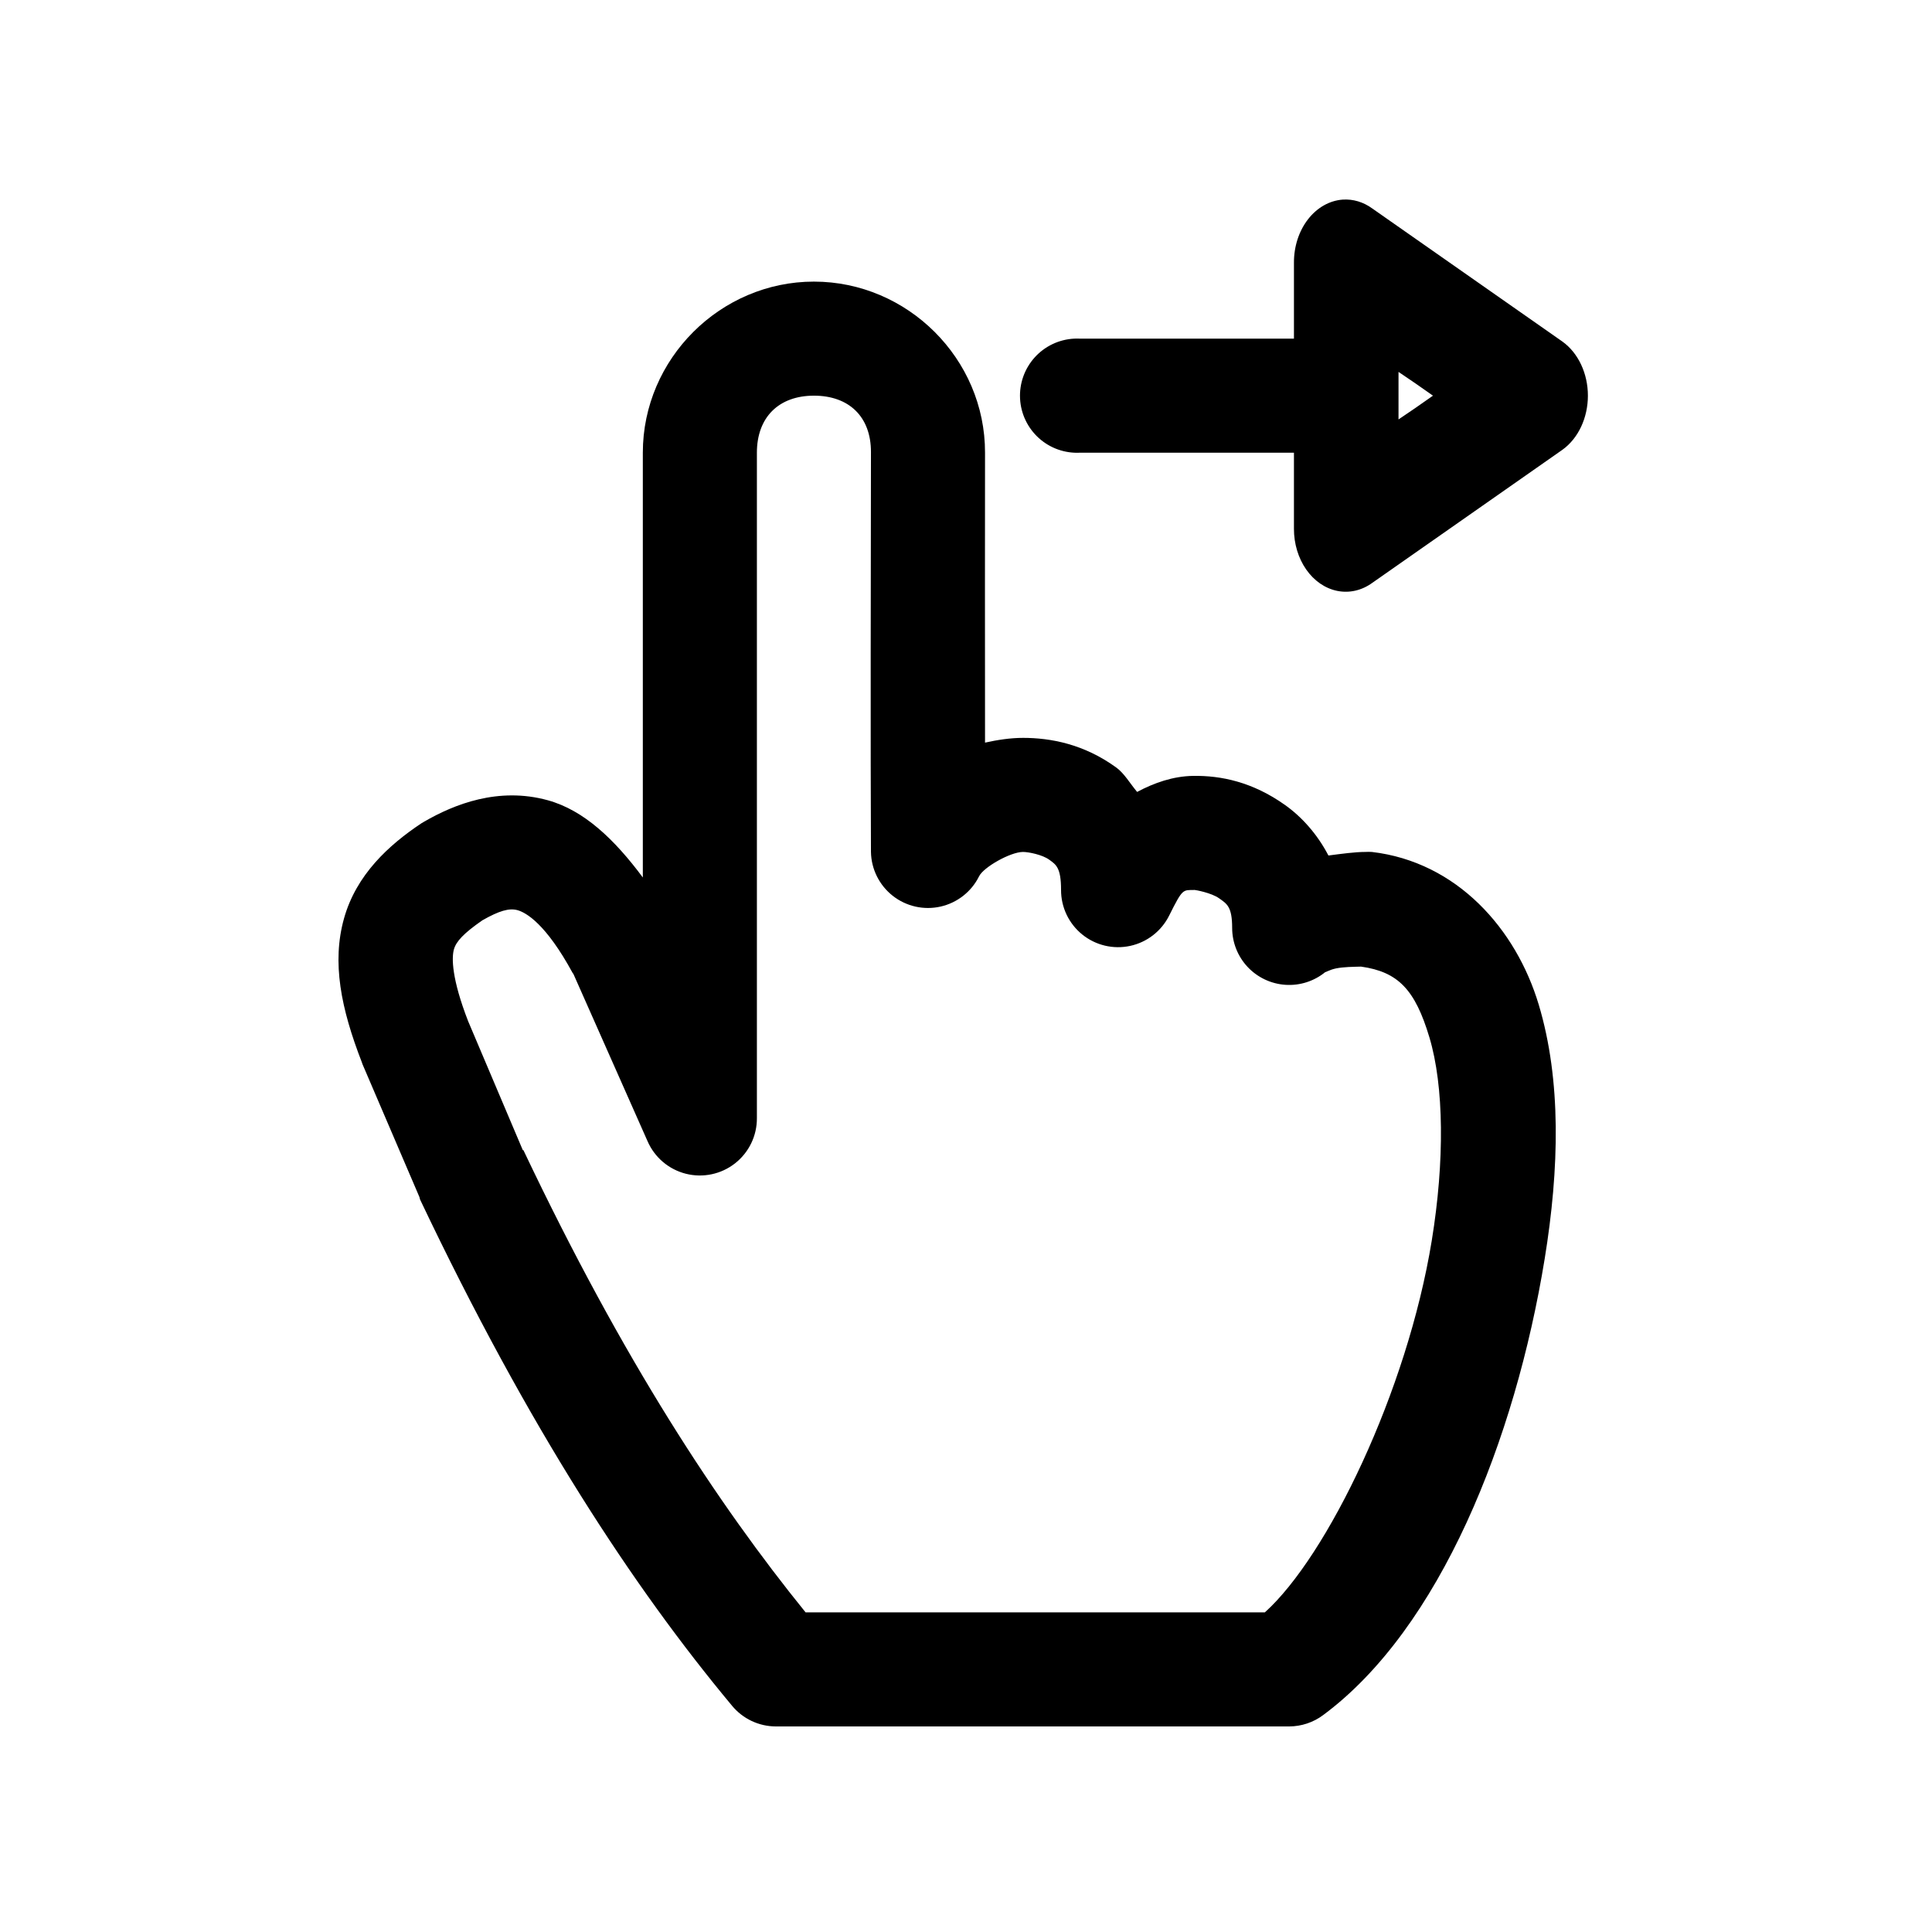
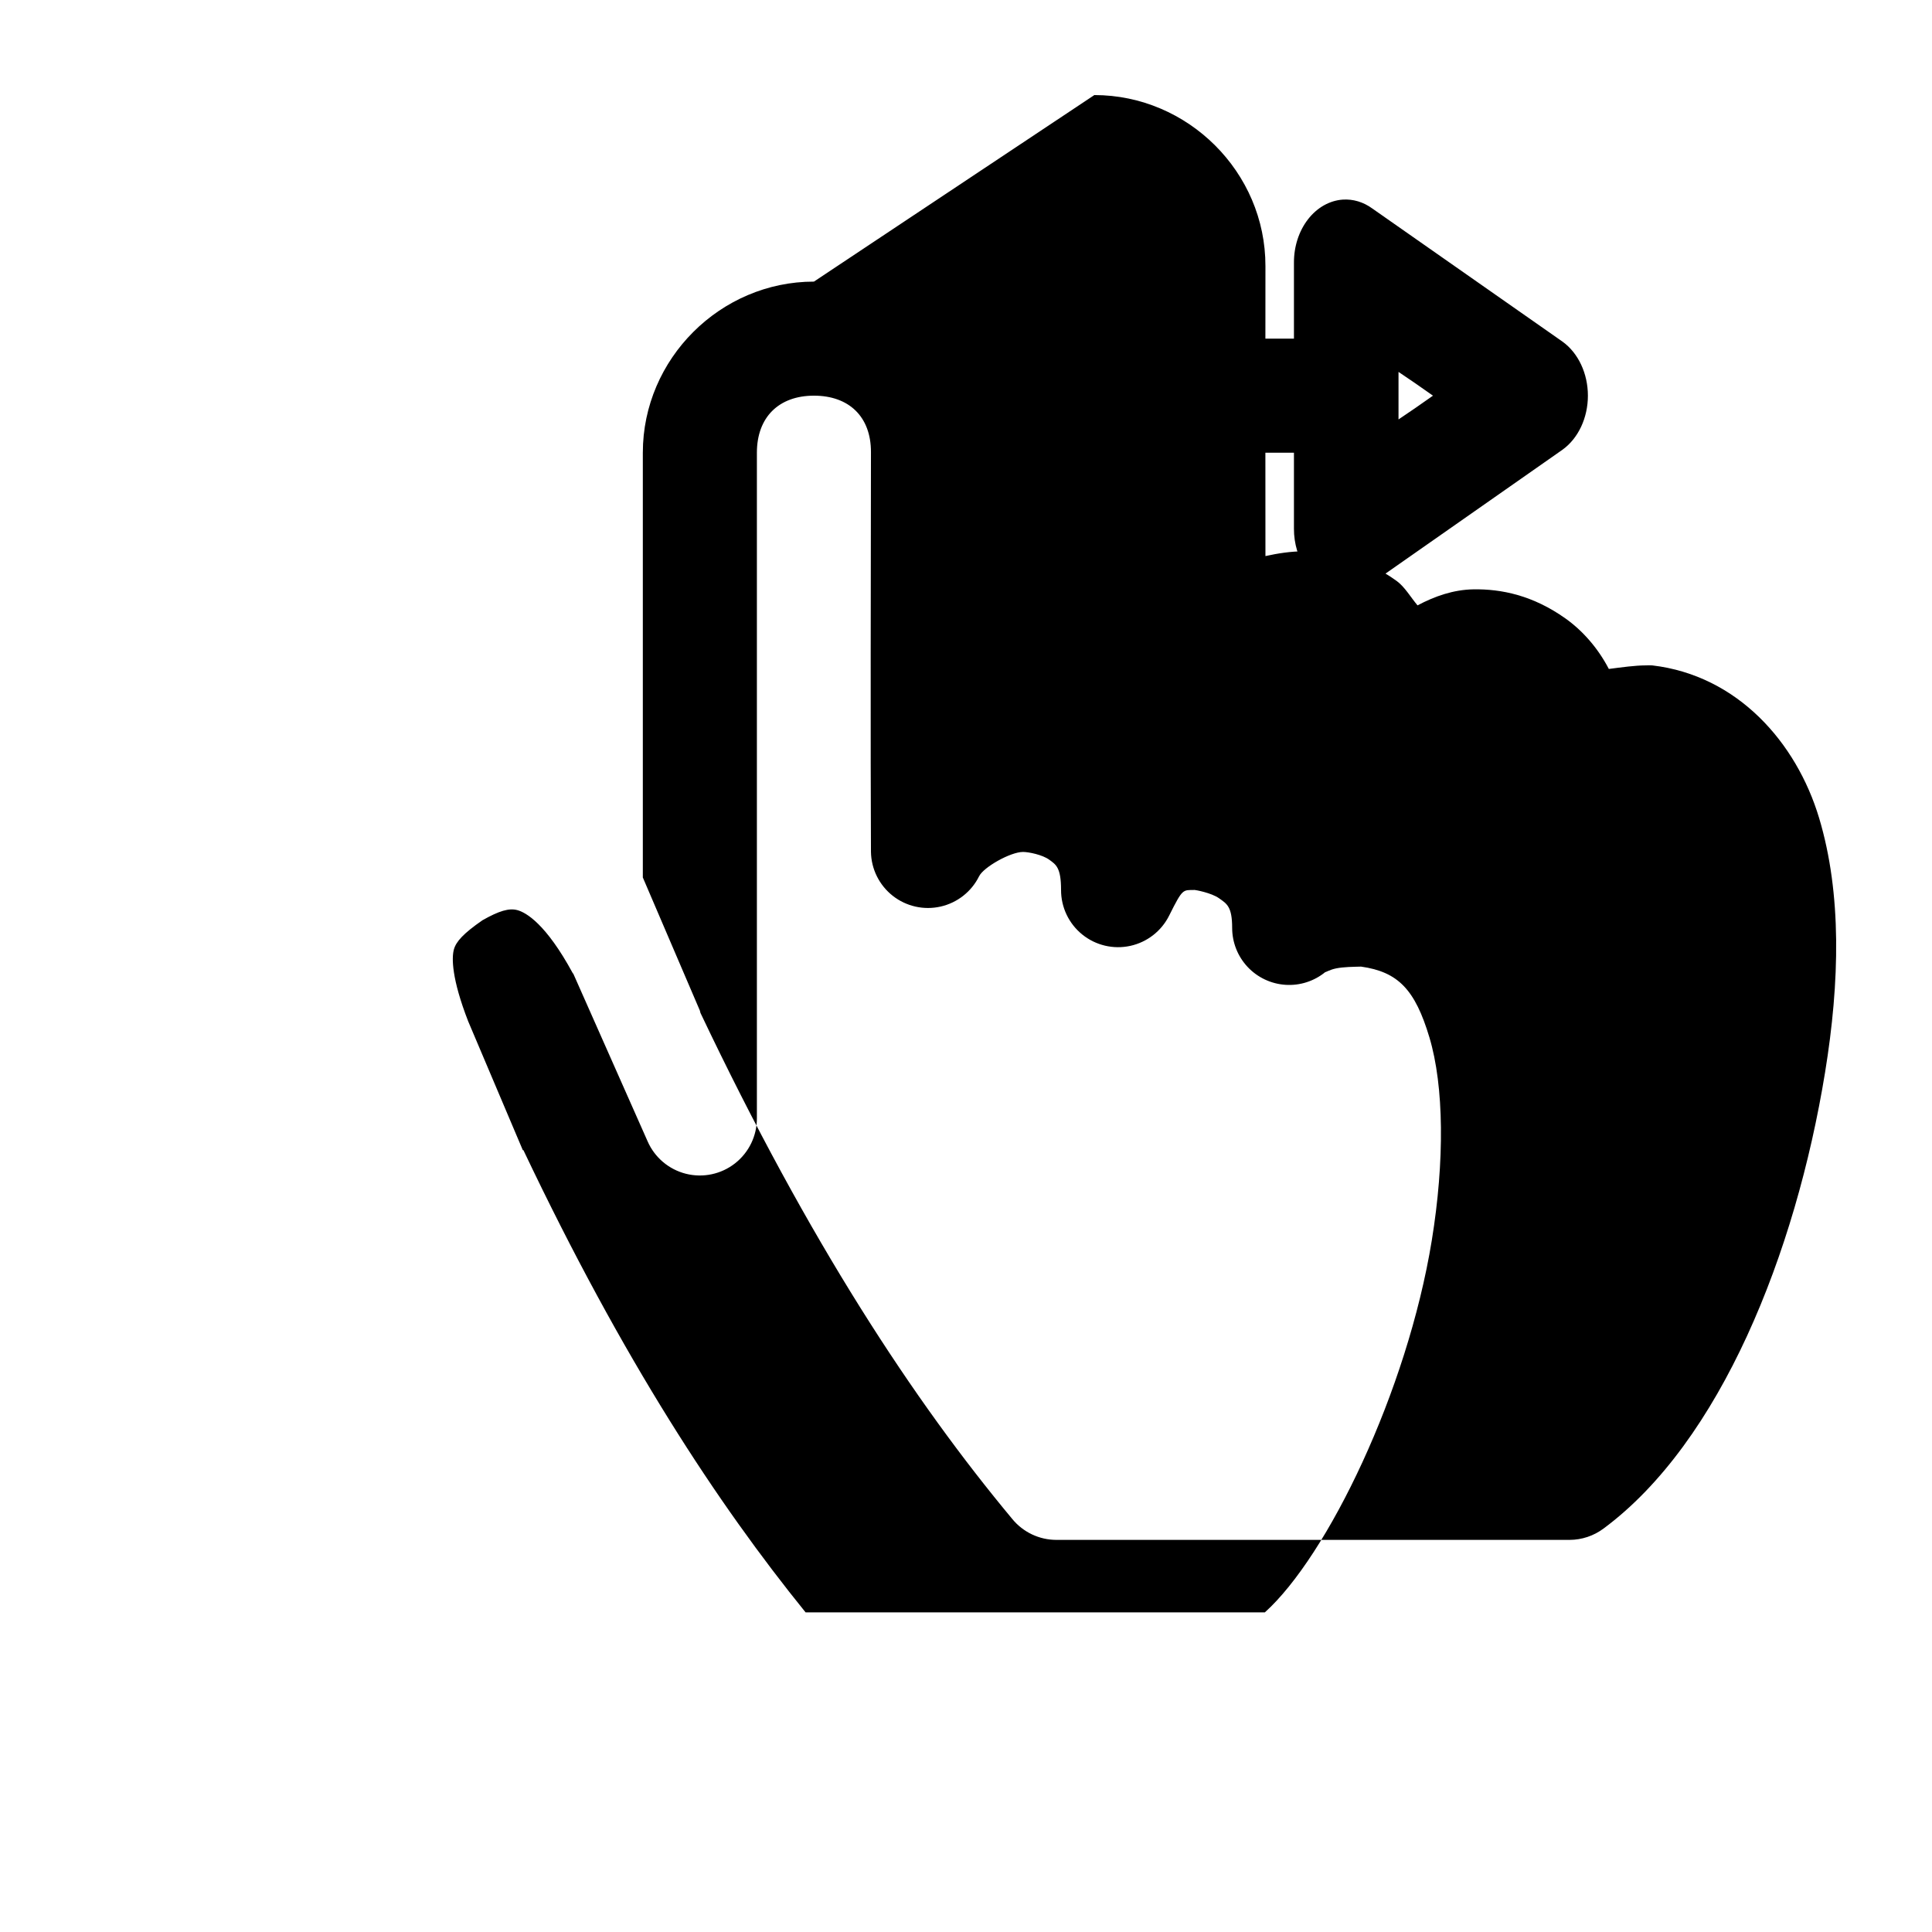
<svg xmlns="http://www.w3.org/2000/svg" fill="#000000" width="800px" height="800px" version="1.1" viewBox="144 144 512 512">
-   <path d="m499.82 196.9c-3.504 0.254-6.793 2.125-9.195 5.231-2.402 3.106-3.731 7.203-3.715 11.461v20.152h-56.68c-0.523-0.027-1.051-0.027-1.574 0-4.008 0.207-7.769 2-10.457 4.981-2.688 2.984-4.082 6.91-3.871 10.922 0.207 4.008 2 7.769 4.984 10.457 2.981 2.688 6.91 4.078 10.918 3.867h56.68v20.152c-0.012 3.949 1.141 7.773 3.242 10.793 2.102 3.016 5.019 5.027 8.234 5.676 3.211 0.648 6.512-0.109 9.305-2.141l50.383-35.266c4.176-2.996 6.738-8.441 6.738-14.328 0-5.883-2.562-11.332-6.738-14.328l-50.383-35.266c-2.367-1.73-5.113-2.555-7.871-2.363zm-140.12 21.73c-24.777 0-45.344 20.449-45.344 45.34v112.57c-7.512-10.094-15.594-17.82-25.191-20.465-13.098-3.613-24.84 1.086-32.746 5.668-0.27 0.148-0.531 0.305-0.789 0.469-8.566 5.715-17.211 13.566-20.465 25.191-3.258 11.629-0.824 23.824 4.723 38.102 0.047 0.16 0.102 0.316 0.156 0.473l15.113 35.266c0.051 0.211 0.102 0.422 0.16 0.629 28.832 60.719 56.574 102.84 82.656 134.14 2.863 3.484 7.137 5.504 11.648 5.512h136.03c3.234-0.012 6.383-1.062 8.977-2.992 31.004-22.969 50.918-72.984 58.723-120.91 3.906-23.965 4.438-47.355-1.574-67.387-6.008-20.027-21.629-37.812-44.238-40.461-0.578-0.031-1.156-0.031-1.734 0-2.734 0-6.297 0.496-9.758 0.945-2.965-5.695-7.106-10.266-11.496-13.383-8.625-6.125-16.988-7.836-24.402-7.715-5.246 0.09-10.203 1.801-14.801 4.25-1.836-2.18-3.391-4.914-5.508-6.453-8.602-6.25-17.441-7.871-24.719-7.871-3.398 0-6.805 0.539-10.078 1.258-0.023-26.656-0.031-57.605 0-76.832 0.047-24.922-20.566-45.34-45.34-45.34zm154.92 23.93 4.41 2.992 4.723 3.305-4.723 3.305-4.41 2.992zm-154.92 6.297c9.301 0 15.129 5.586 15.113 14.957-0.047 26.438-0.137 81.098 0 105.96 0.078 4.547 2.203 8.82 5.781 11.629 3.578 2.809 8.23 3.856 12.664 2.852 4.438-1.004 8.188-3.949 10.207-8.023 1.156-2.398 8.301-6.457 11.652-6.457 1.477 0 5.125 0.738 6.926 2.047 1.801 1.309 3.148 2.059 3.148 8.031-0.012 4.582 2.055 8.926 5.621 11.805 3.566 2.883 8.246 3.988 12.727 3.008 4.477-0.98 8.27-3.938 10.309-8.043 3.629-7.258 3.566-6.719 6.769-6.769 0.191-0.004 4.391 0.738 6.453 2.203 2.066 1.465 3.465 2.188 3.465 7.871 0.008 3.836 1.473 7.527 4.098 10.324 2.629 2.797 6.219 4.492 10.051 4.738 3.828 0.246 7.606-0.973 10.57-3.41-0.133 0.211 1.082-0.594 2.832-0.945 2.004-0.402 4.508-0.418 6.613-0.473 9.855 1.391 14.328 6.141 18.105 18.734 3.887 12.949 4.055 32.824 0.633 53.844-6.527 40.066-27.699 83.688-44.242 98.559h-121.7c-23.254-28.723-48.25-66.613-74.781-122.49h-0.16l-14.484-34.164c-4.391-11.301-4.398-16.832-3.777-19.051 0.578-2.066 2.512-4.219 7.559-7.715 4.426-2.508 7.07-3.289 9.289-2.676 2.269 0.625 7.543 3.613 14.641 16.688 0.047 0.09 0.109 0.066 0.156 0.16l19.68 44.398c1.871 4.285 5.621 7.465 10.156 8.609 4.535 1.141 9.344 0.125 13.023-2.762 3.68-2.887 5.82-7.312 5.789-11.988v-176.34c0-9.398 5.812-15.113 15.117-15.113z" />
+   <path d="m499.82 196.9c-3.504 0.254-6.793 2.125-9.195 5.231-2.402 3.106-3.731 7.203-3.715 11.461v20.152h-56.68c-0.523-0.027-1.051-0.027-1.574 0-4.008 0.207-7.769 2-10.457 4.981-2.688 2.984-4.082 6.91-3.871 10.922 0.207 4.008 2 7.769 4.984 10.457 2.981 2.688 6.91 4.078 10.918 3.867h56.68v20.152c-0.012 3.949 1.141 7.773 3.242 10.793 2.102 3.016 5.019 5.027 8.234 5.676 3.211 0.648 6.512-0.109 9.305-2.141l50.383-35.266c4.176-2.996 6.738-8.441 6.738-14.328 0-5.883-2.562-11.332-6.738-14.328l-50.383-35.266c-2.367-1.73-5.113-2.555-7.871-2.363zm-140.12 21.73c-24.777 0-45.344 20.449-45.344 45.34v112.57l15.113 35.266c0.051 0.211 0.102 0.422 0.16 0.629 28.832 60.719 56.574 102.84 82.656 134.14 2.863 3.484 7.137 5.504 11.648 5.512h136.03c3.234-0.012 6.383-1.062 8.977-2.992 31.004-22.969 50.918-72.984 58.723-120.91 3.906-23.965 4.438-47.355-1.574-67.387-6.008-20.027-21.629-37.812-44.238-40.461-0.578-0.031-1.156-0.031-1.734 0-2.734 0-6.297 0.496-9.758 0.945-2.965-5.695-7.106-10.266-11.496-13.383-8.625-6.125-16.988-7.836-24.402-7.715-5.246 0.09-10.203 1.801-14.801 4.25-1.836-2.18-3.391-4.914-5.508-6.453-8.602-6.25-17.441-7.871-24.719-7.871-3.398 0-6.805 0.539-10.078 1.258-0.023-26.656-0.031-57.605 0-76.832 0.047-24.922-20.566-45.34-45.34-45.34zm154.92 23.93 4.41 2.992 4.723 3.305-4.723 3.305-4.41 2.992zm-154.92 6.297c9.301 0 15.129 5.586 15.113 14.957-0.047 26.438-0.137 81.098 0 105.96 0.078 4.547 2.203 8.82 5.781 11.629 3.578 2.809 8.23 3.856 12.664 2.852 4.438-1.004 8.188-3.949 10.207-8.023 1.156-2.398 8.301-6.457 11.652-6.457 1.477 0 5.125 0.738 6.926 2.047 1.801 1.309 3.148 2.059 3.148 8.031-0.012 4.582 2.055 8.926 5.621 11.805 3.566 2.883 8.246 3.988 12.727 3.008 4.477-0.98 8.27-3.938 10.309-8.043 3.629-7.258 3.566-6.719 6.769-6.769 0.191-0.004 4.391 0.738 6.453 2.203 2.066 1.465 3.465 2.188 3.465 7.871 0.008 3.836 1.473 7.527 4.098 10.324 2.629 2.797 6.219 4.492 10.051 4.738 3.828 0.246 7.606-0.973 10.57-3.41-0.133 0.211 1.082-0.594 2.832-0.945 2.004-0.402 4.508-0.418 6.613-0.473 9.855 1.391 14.328 6.141 18.105 18.734 3.887 12.949 4.055 32.824 0.633 53.844-6.527 40.066-27.699 83.688-44.242 98.559h-121.7c-23.254-28.723-48.25-66.613-74.781-122.49h-0.16l-14.484-34.164c-4.391-11.301-4.398-16.832-3.777-19.051 0.578-2.066 2.512-4.219 7.559-7.715 4.426-2.508 7.07-3.289 9.289-2.676 2.269 0.625 7.543 3.613 14.641 16.688 0.047 0.09 0.109 0.066 0.156 0.16l19.68 44.398c1.871 4.285 5.621 7.465 10.156 8.609 4.535 1.141 9.344 0.125 13.023-2.762 3.68-2.887 5.82-7.312 5.789-11.988v-176.34c0-9.398 5.812-15.113 15.117-15.113z" />
</svg>